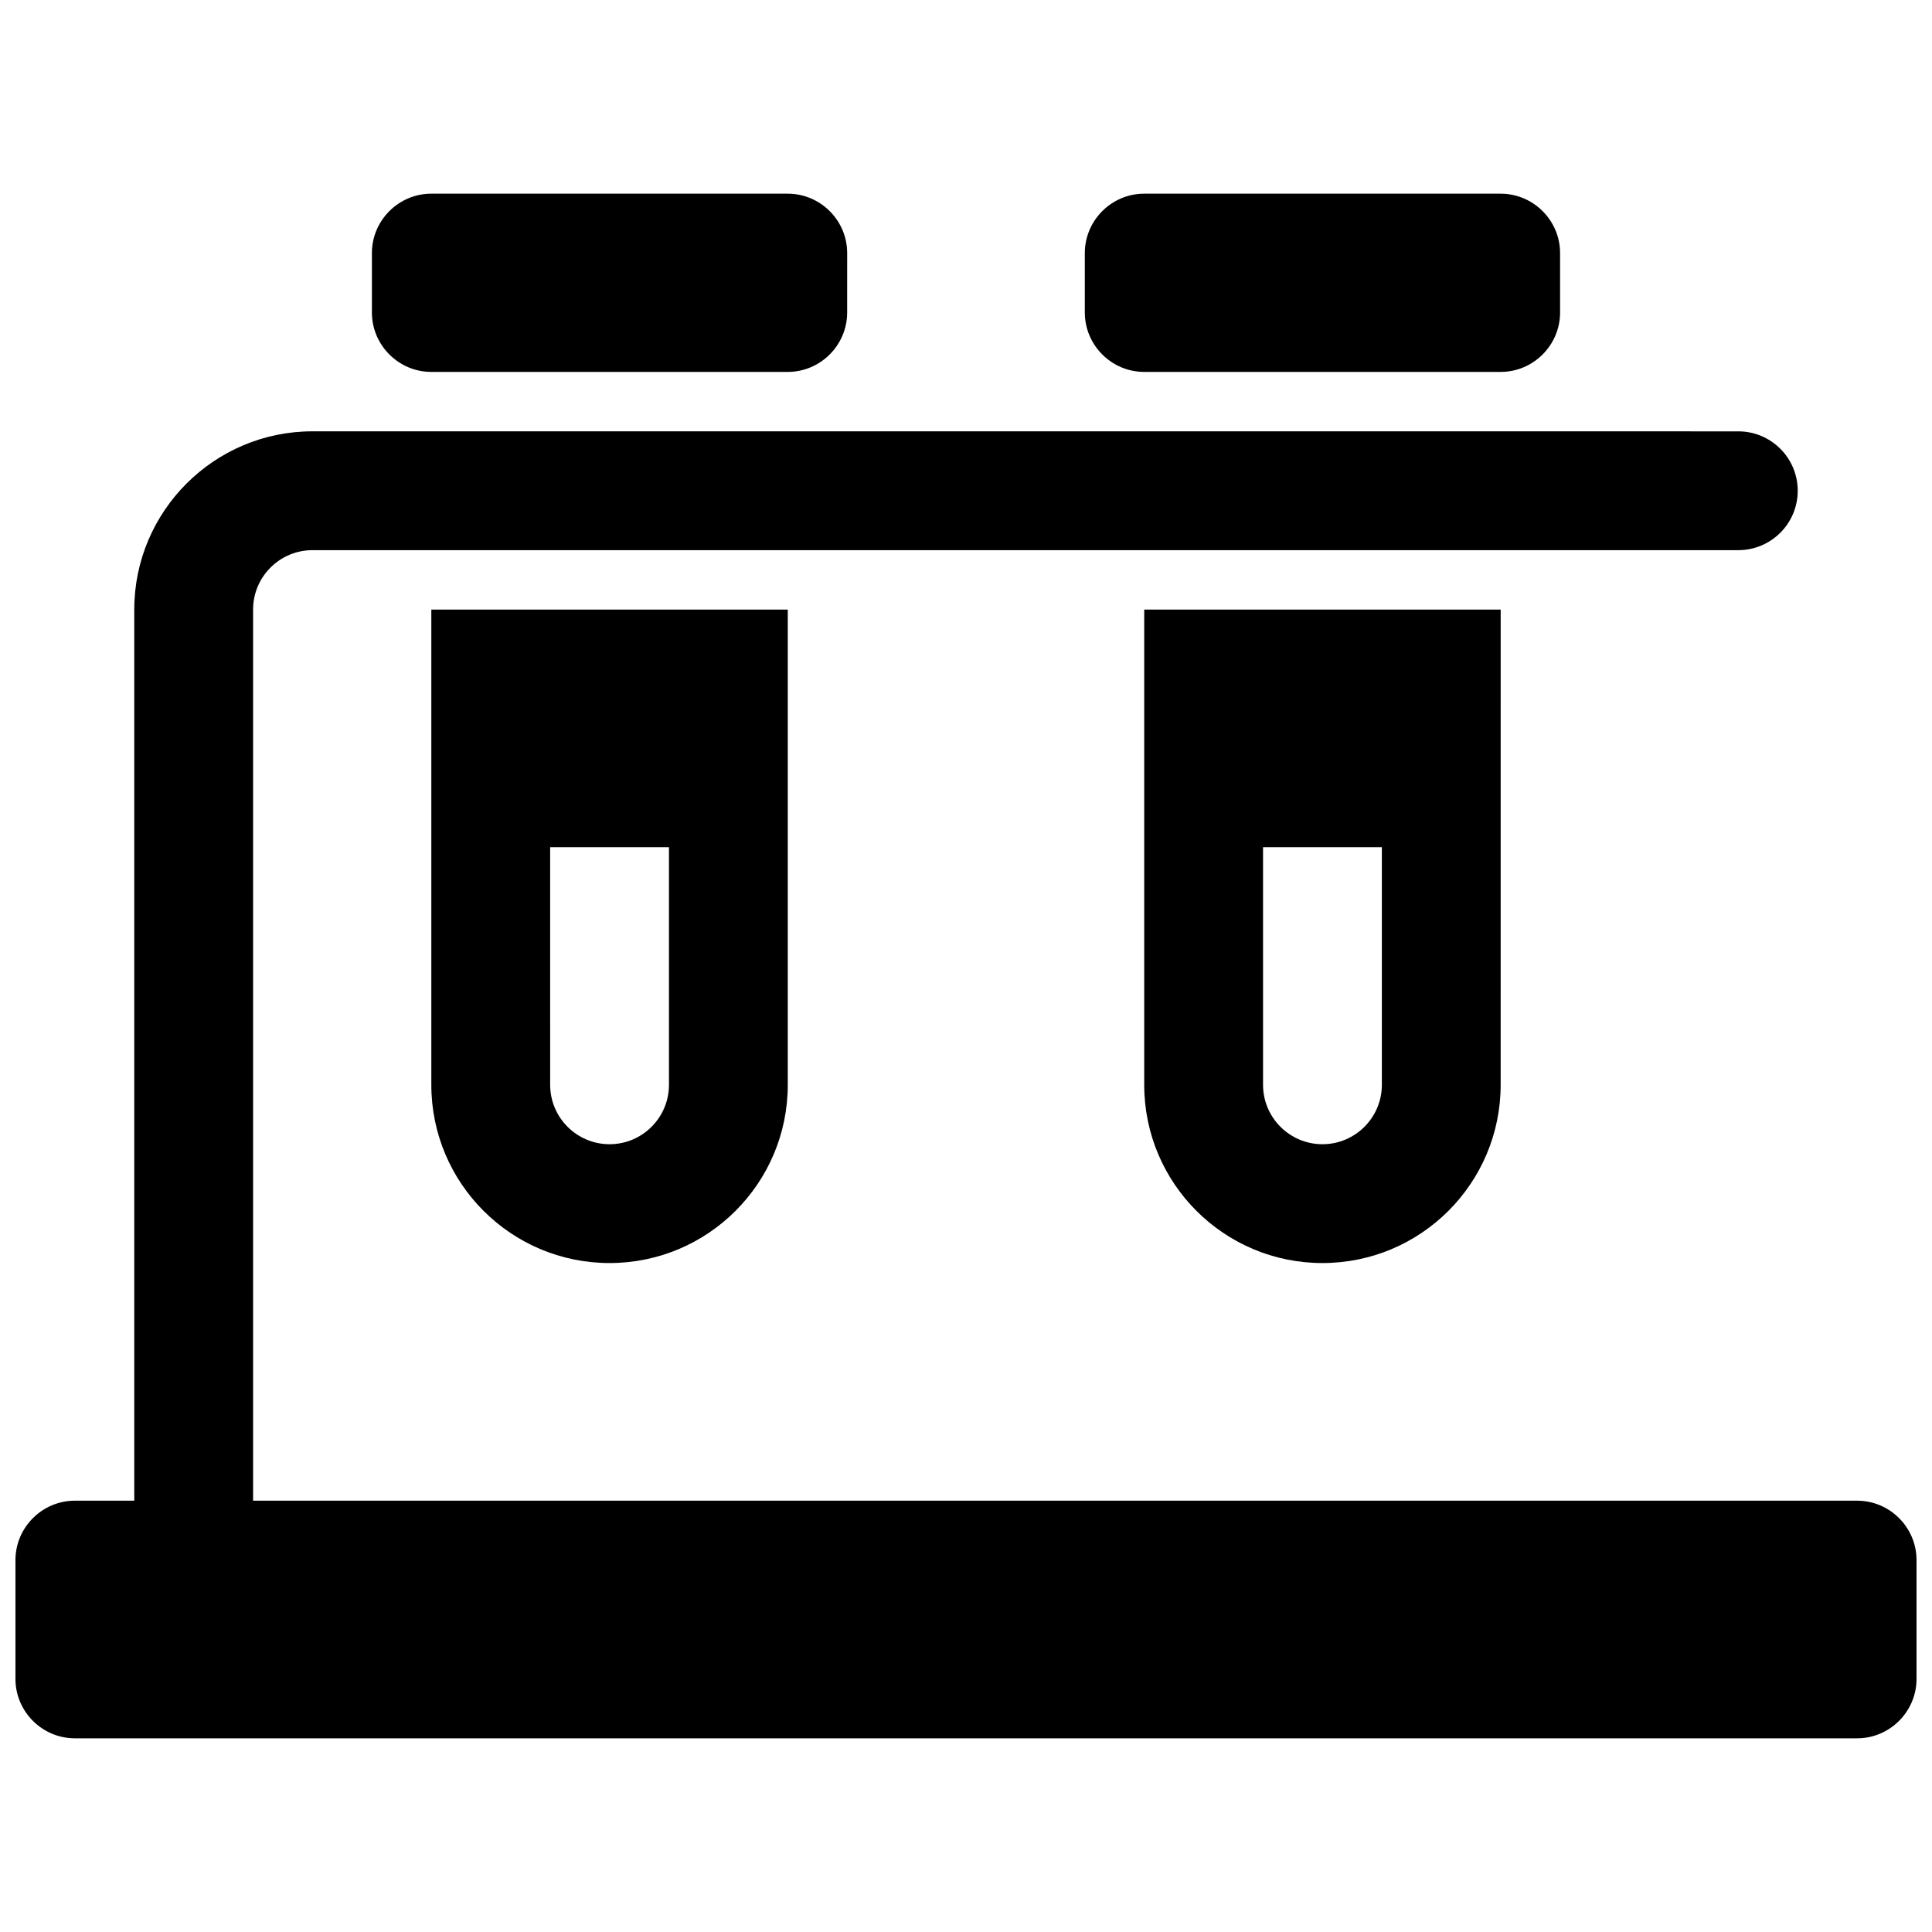
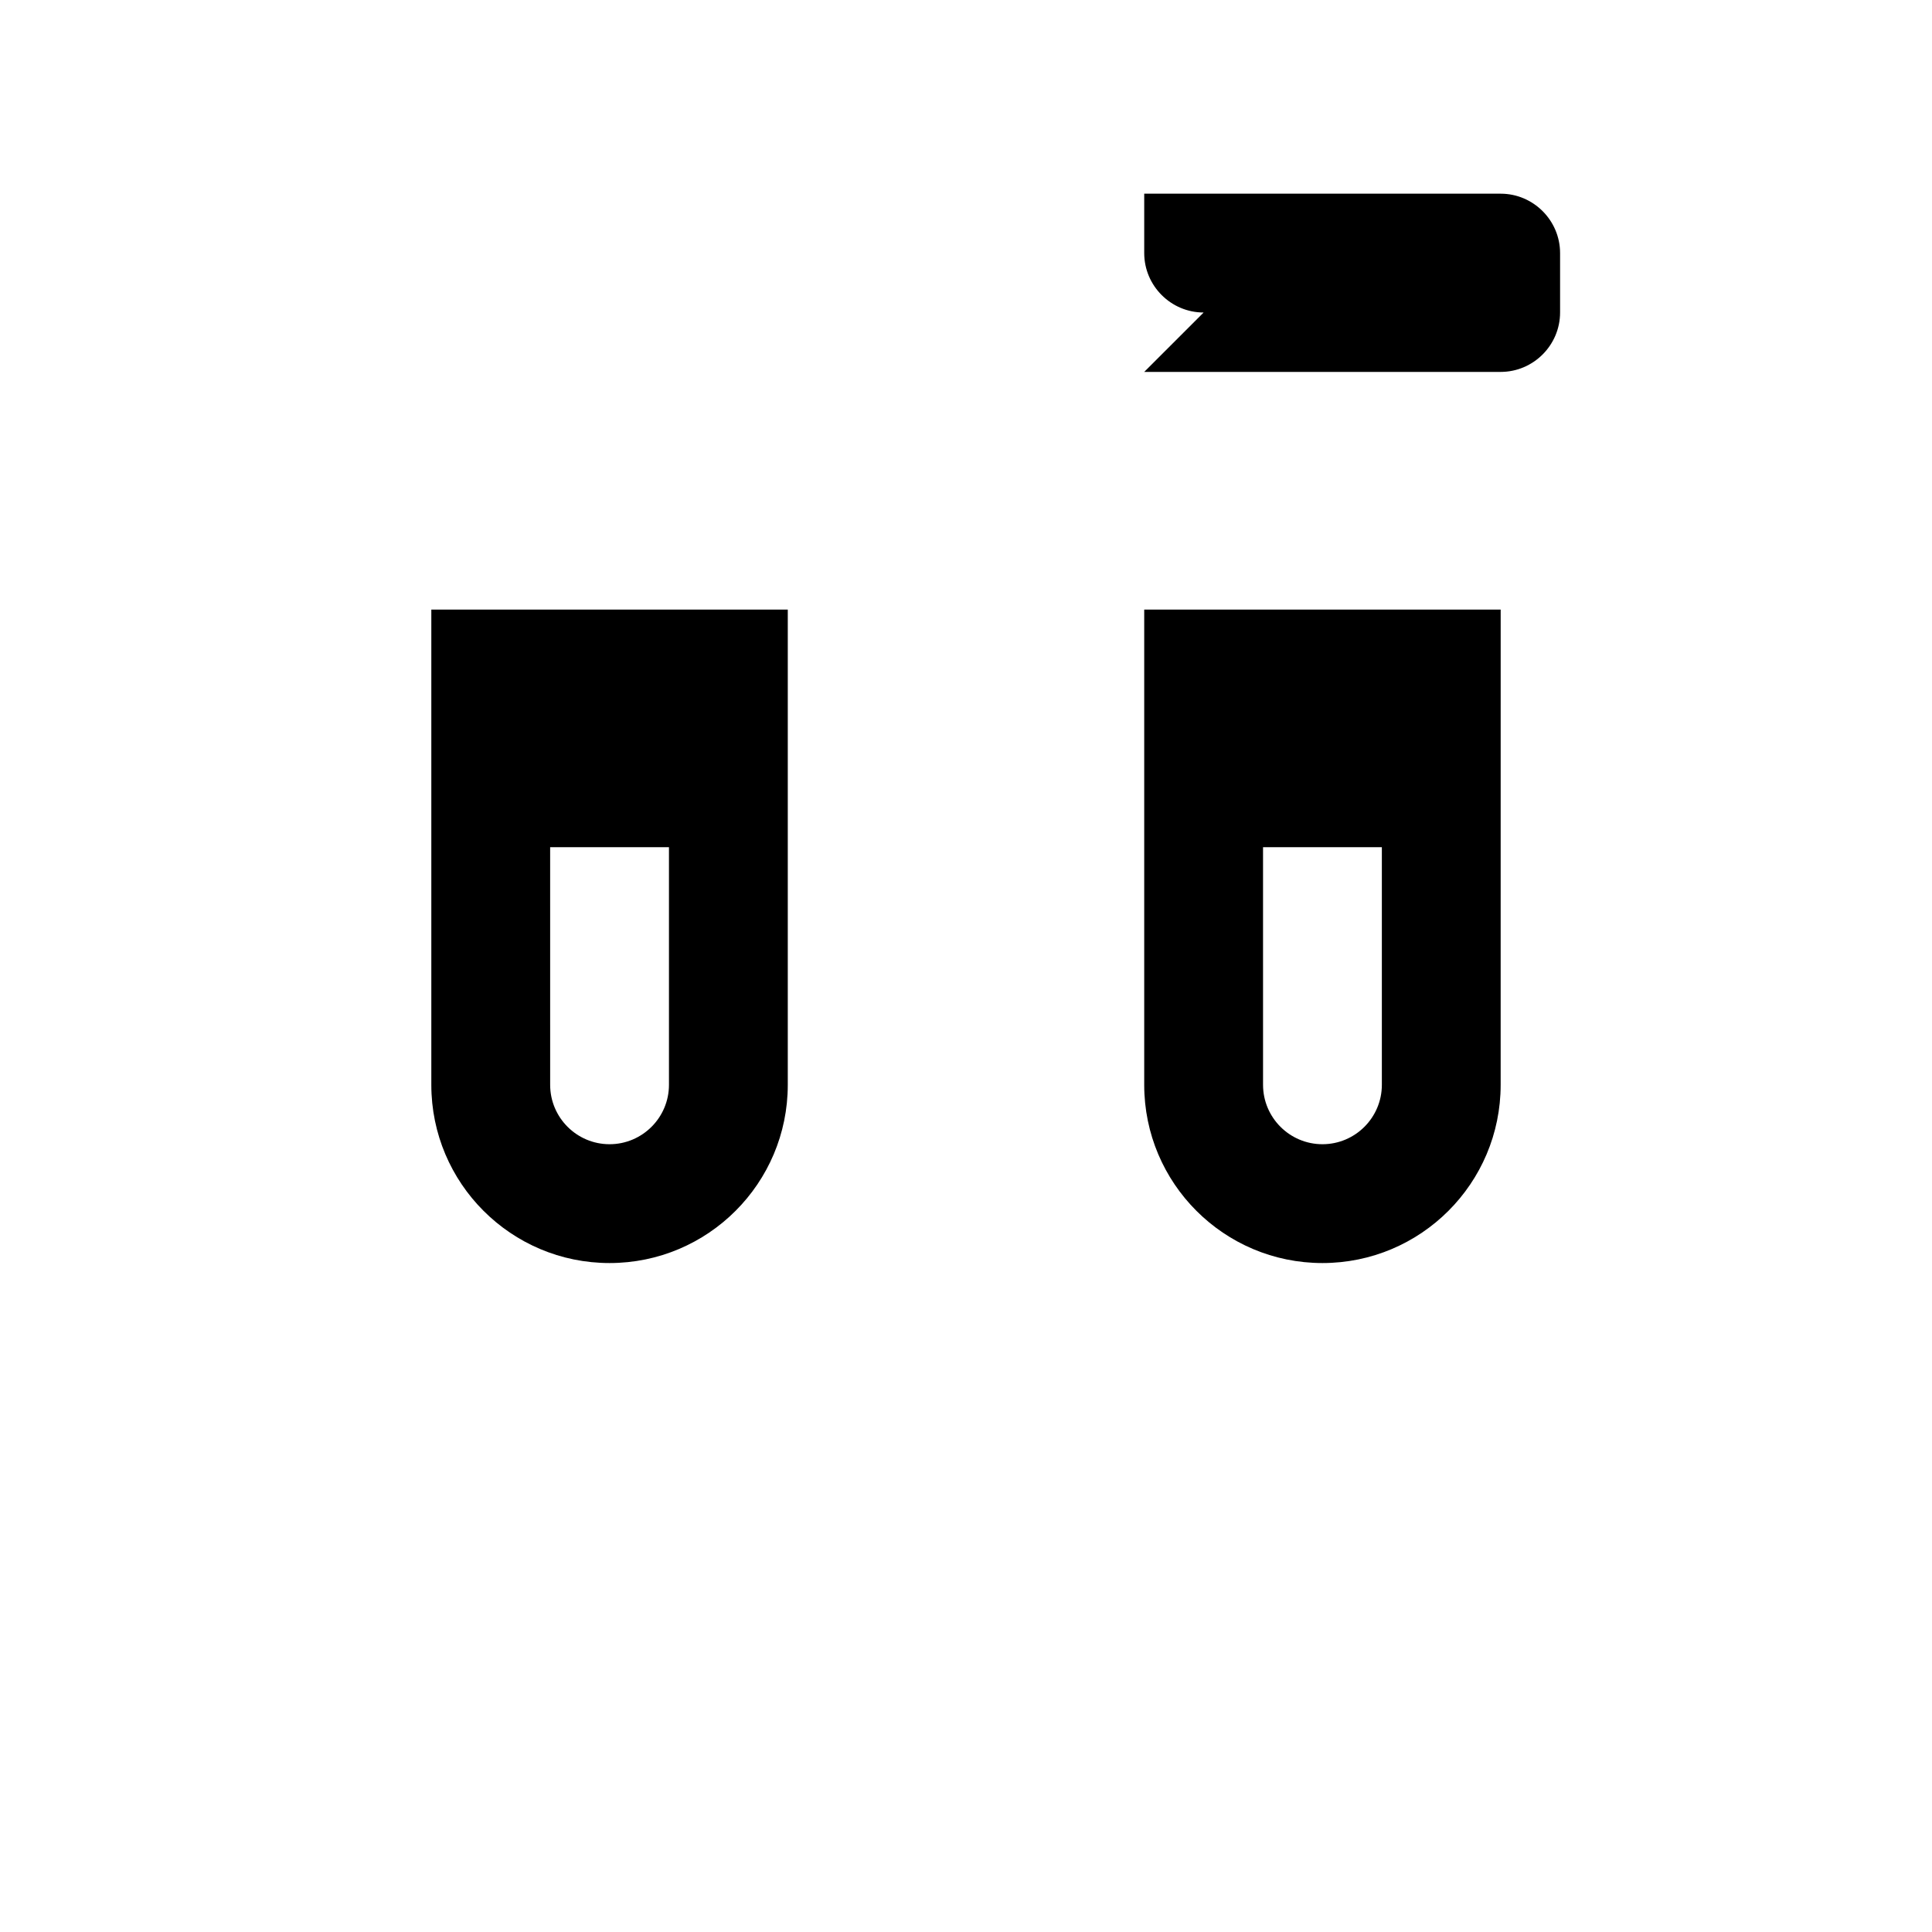
<svg xmlns="http://www.w3.org/2000/svg" width="800px" height="800px" version="1.1" viewBox="144 144 512 512">
  <defs>
    <clipPath id="a">
-       <path d="m148.09 258h503.81v347h-503.81z" />
-     </clipPath>
+       </clipPath>
  </defs>
  <g clip-path="url(#a)">
    <path d="m636.16 541.7h-425.09v-236.16c0-8.684 7.062-15.742 15.742-15.742h377.86c8.691 0 15.742-7.055 15.742-15.742 0-8.691-7.055-15.742-15.742-15.742l-377.86-0.008c-26.047 0-47.23 21.184-47.23 47.23v236.16l-15.746 0.004c-8.66 0-15.742 7.086-15.742 15.742v31.488c0 8.66 7.086 15.742 15.742 15.742h472.32c8.66 0 15.742-7.086 15.742-15.742v-31.488c0.004-8.656-7.078-15.742-15.738-15.742z" />
  </g>
-   <path d="m258.3 242.56h94.465c8.66 0 15.742-7.086 15.742-15.742l0.004-15.746c0-8.66-7.086-15.742-15.742-15.742l-94.469-0.004c-8.66 0-15.742 7.086-15.742 15.742v15.742c0 8.664 7.086 15.75 15.742 15.75z" />
-   <path d="m447.23 242.56h94.465c8.66 0 15.742-7.086 15.742-15.742v-15.746c0-8.66-7.086-15.742-15.742-15.742l-94.465-0.004c-8.66 0-15.742 7.086-15.742 15.742v15.742c0 8.664 7.082 15.75 15.742 15.75z" />
+   <path d="m447.23 242.56h94.465c8.66 0 15.742-7.086 15.742-15.742v-15.746c0-8.66-7.086-15.742-15.742-15.742l-94.465-0.004v15.742c0 8.664 7.082 15.75 15.742 15.75z" />
  <path d="m305.54 478.72c26.078 0 47.23-21.152 47.23-47.23v-125.95h-94.465v125.95c0 26.078 21.152 47.23 47.234 47.23zm-15.746-110.21h31.488v62.977c0 8.684-7.062 15.742-15.742 15.742-8.684 0-15.742-7.062-15.742-15.742z" />
  <path d="m494.46 478.72c26.078 0 47.23-21.152 47.23-47.23l0.004-125.95h-94.465v125.95c0 26.078 21.152 47.23 47.23 47.23zm-15.742-110.21h31.488v62.977c0 8.684-7.062 15.742-15.742 15.742-8.684 0-15.742-7.062-15.742-15.742z" />
</svg>